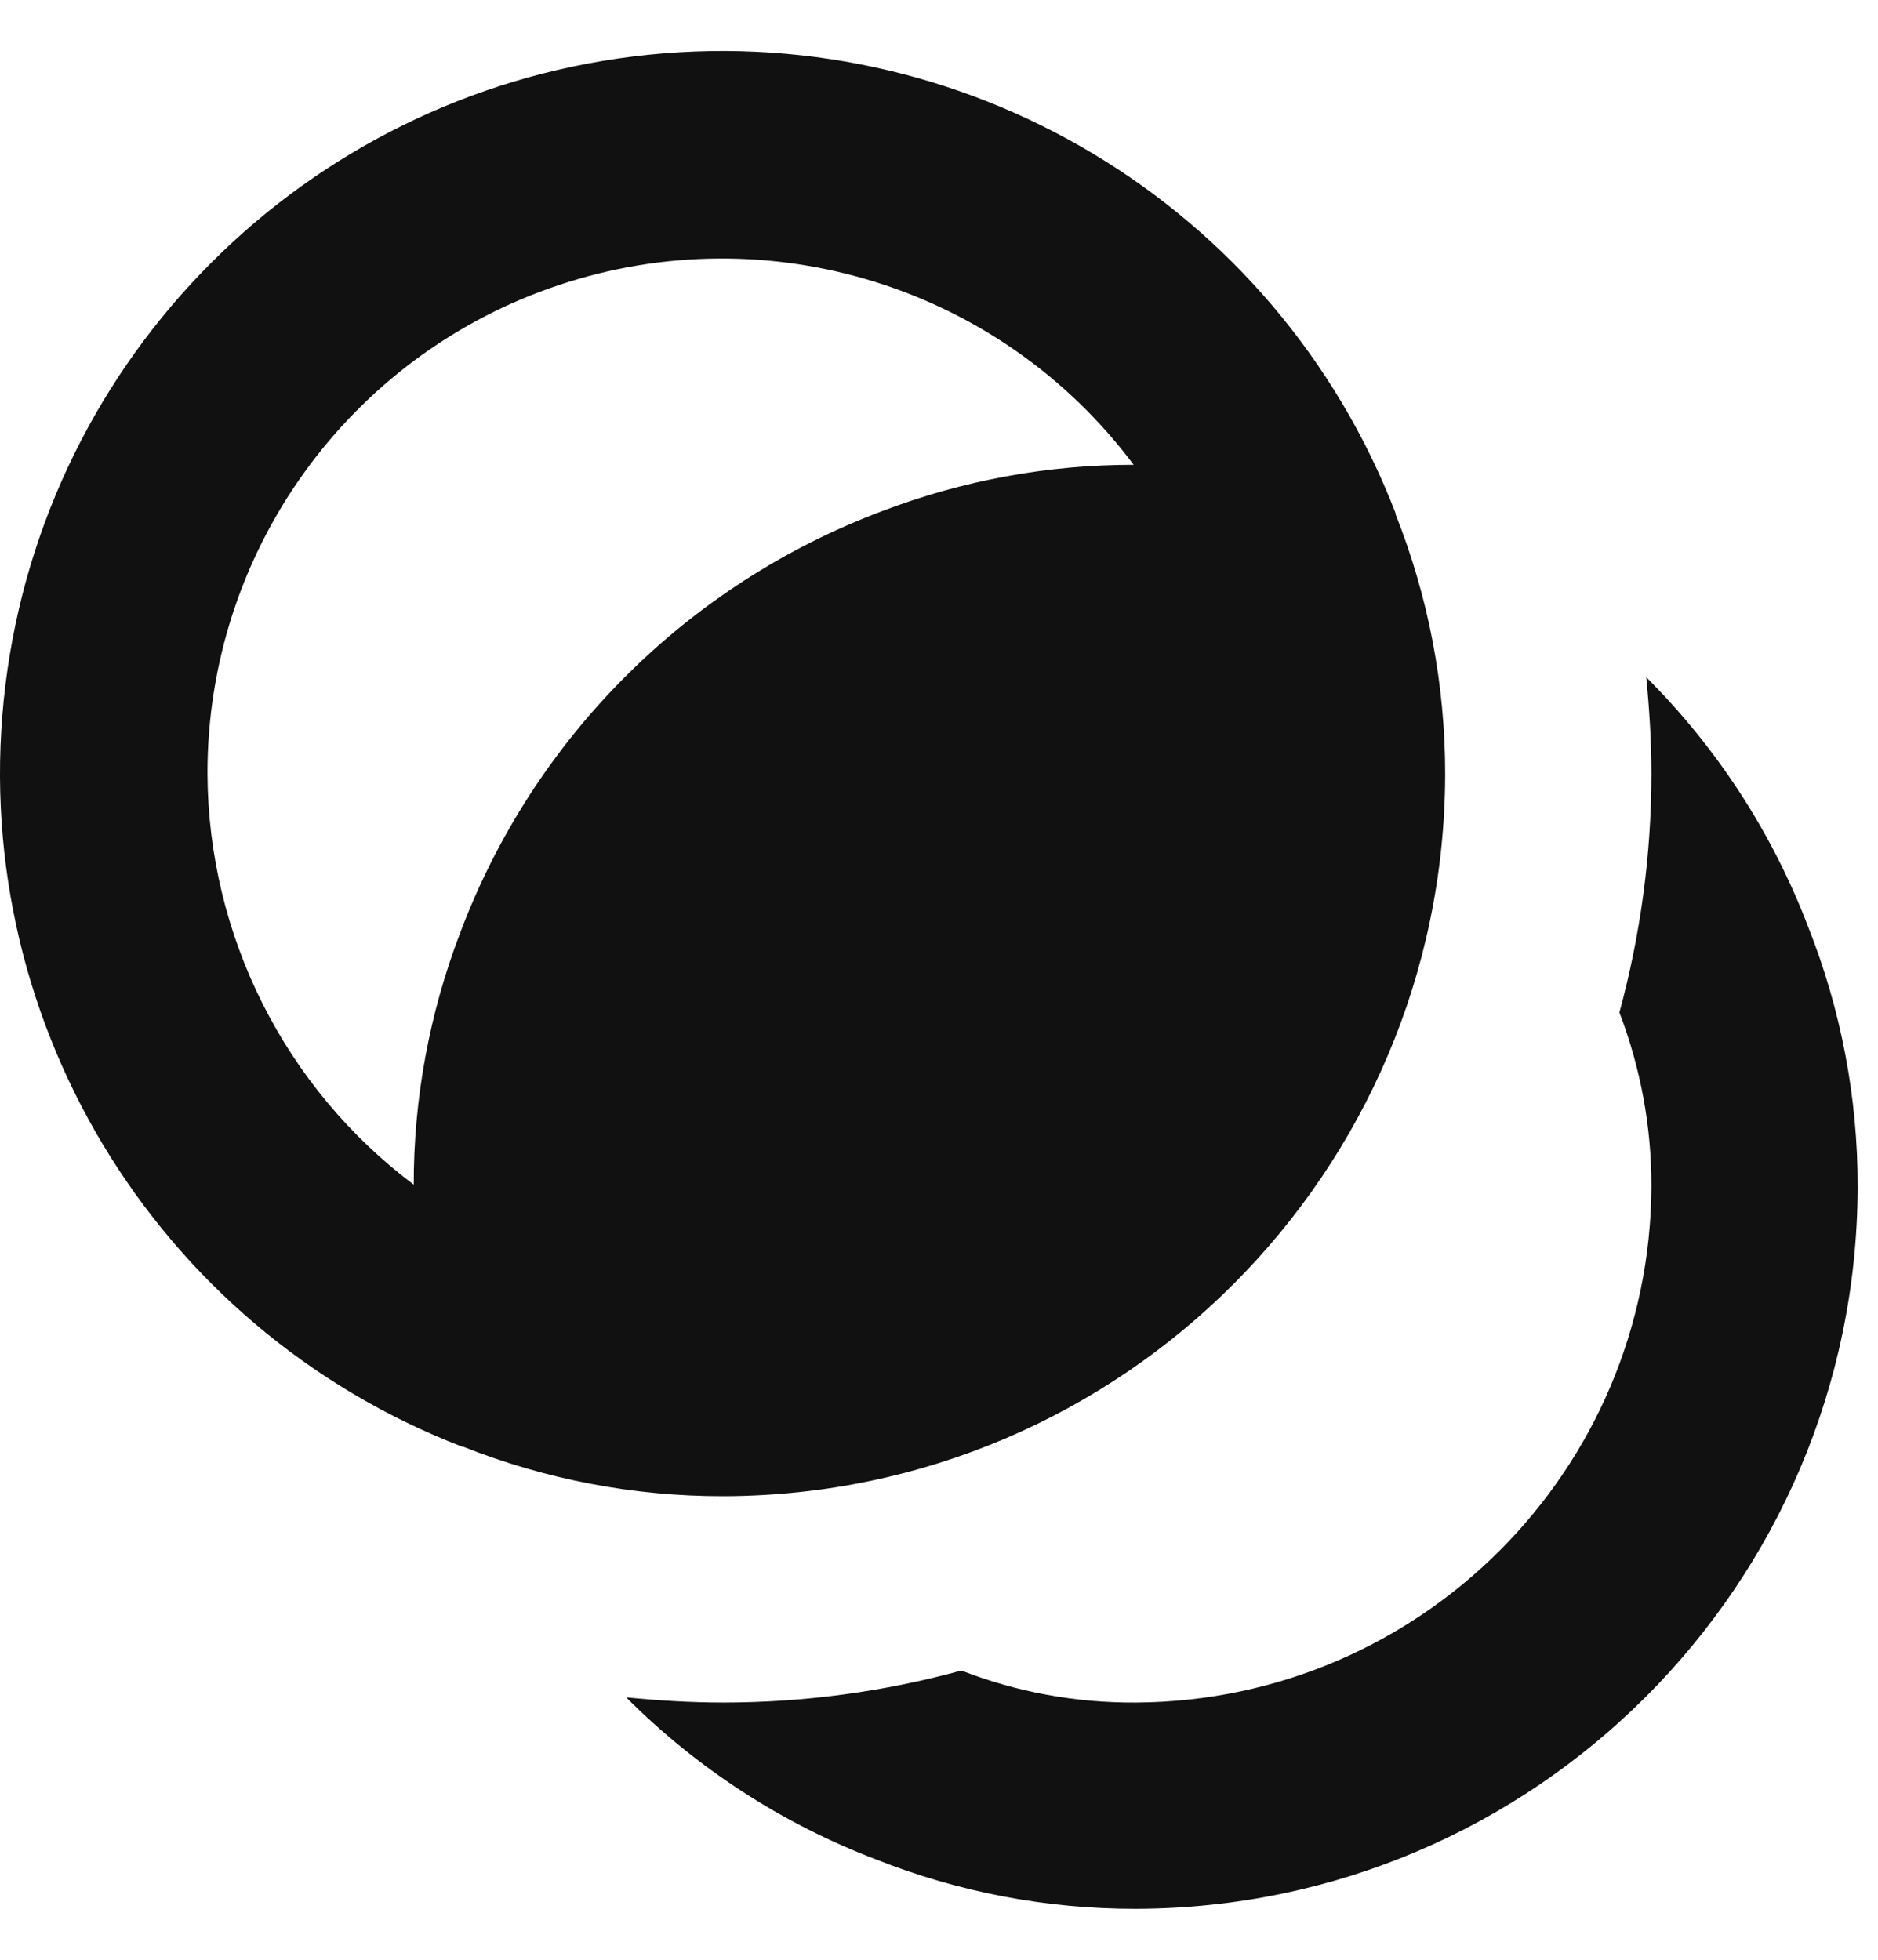
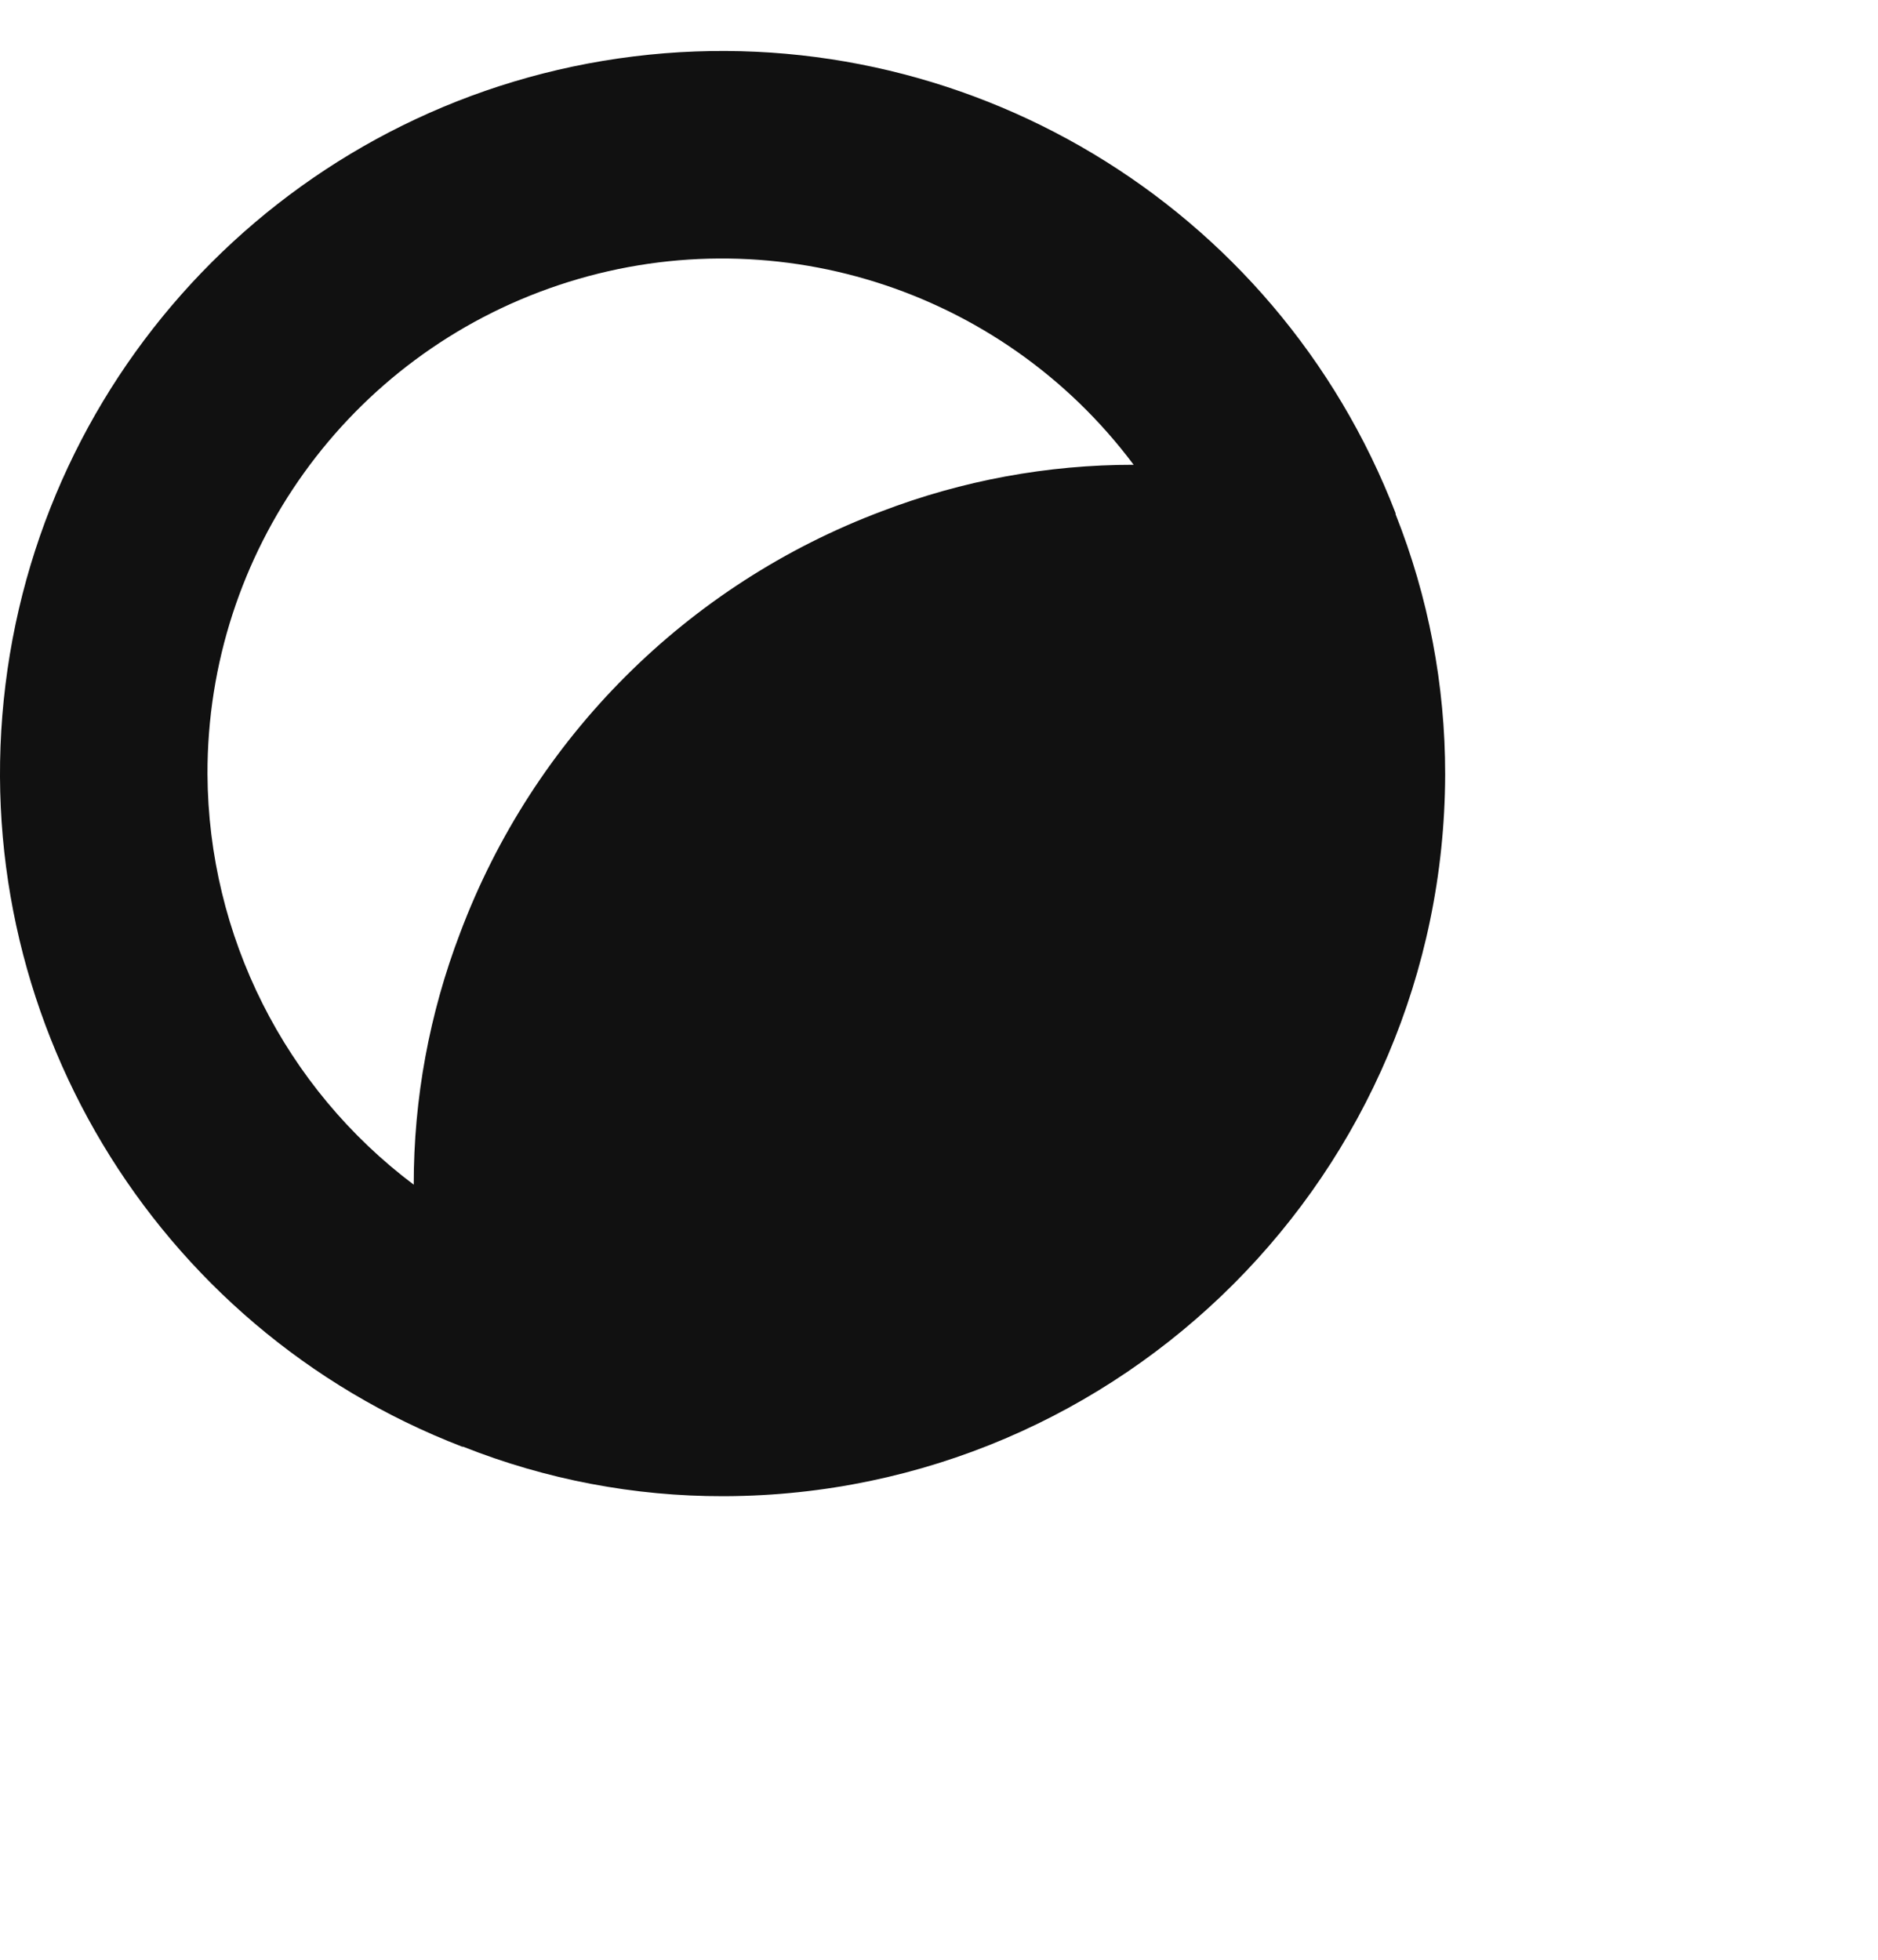
<svg xmlns="http://www.w3.org/2000/svg" width="23" height="24" viewBox="0 0 23 24" fill="none">
-   <path fill-rule="evenodd" clip-rule="evenodd" d="M22.145 11.351C21.707 10.203 21.031 9.161 20.162 8.294C20.2 8.686 20.225 9.077 20.225 9.481C20.224 10.467 20.092 11.448 19.833 12.399C20.094 13.081 20.227 13.804 20.225 14.534C20.207 18.01 17.397 20.825 13.922 20.85H13.909C13.179 20.855 12.455 20.723 11.774 20.458C10.828 20.717 9.85 20.849 8.869 20.85H8.856C8.452 20.85 8.061 20.825 7.669 20.787C8.536 21.656 9.578 22.332 10.726 22.77C11.739 23.172 12.819 23.378 13.909 23.376H13.922C18.791 23.358 22.733 19.416 22.751 14.547V14.534C22.753 13.444 22.547 12.364 22.145 11.351Z" fill="#111111" />
  <path fill-rule="evenodd" clip-rule="evenodd" d="M17.699 9.494C17.682 14.358 13.746 18.3 8.882 18.323H8.857C7.767 18.325 6.686 18.119 5.673 17.717H5.661C1.876 16.257 -0.43 12.41 0.067 8.385C0.563 4.359 3.735 1.188 7.76 0.691C11.786 0.195 15.633 2.501 17.092 6.285V6.298C17.494 7.311 17.7 8.391 17.699 9.481V9.494ZM6.844 3.491C4.268 4.351 2.534 6.765 2.541 9.481C2.552 11.459 3.486 13.319 5.067 14.508C5.066 13.455 5.259 12.41 5.635 11.426C6.532 9.04 8.415 7.157 10.802 6.26C11.786 5.884 12.83 5.691 13.884 5.692C12.257 3.517 9.42 2.63 6.844 3.491Z" fill="#111111" />
</svg>